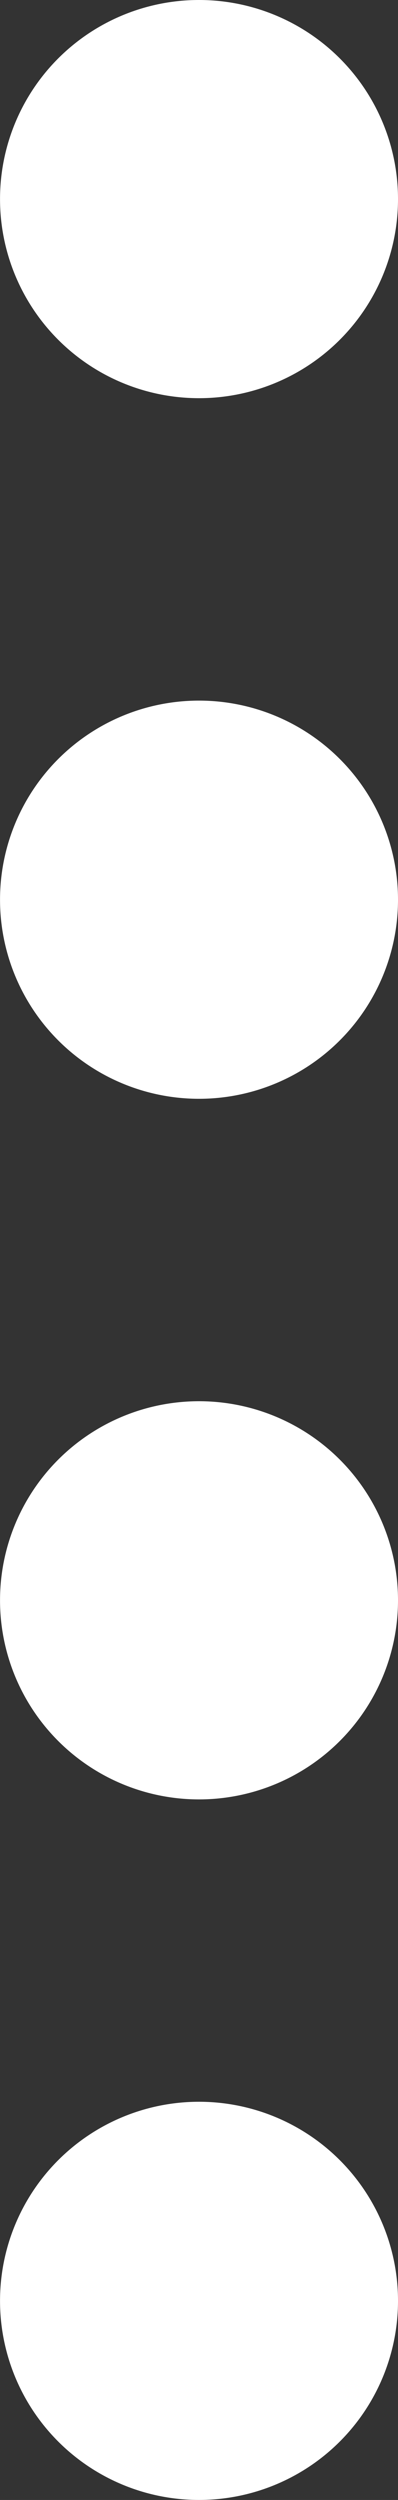
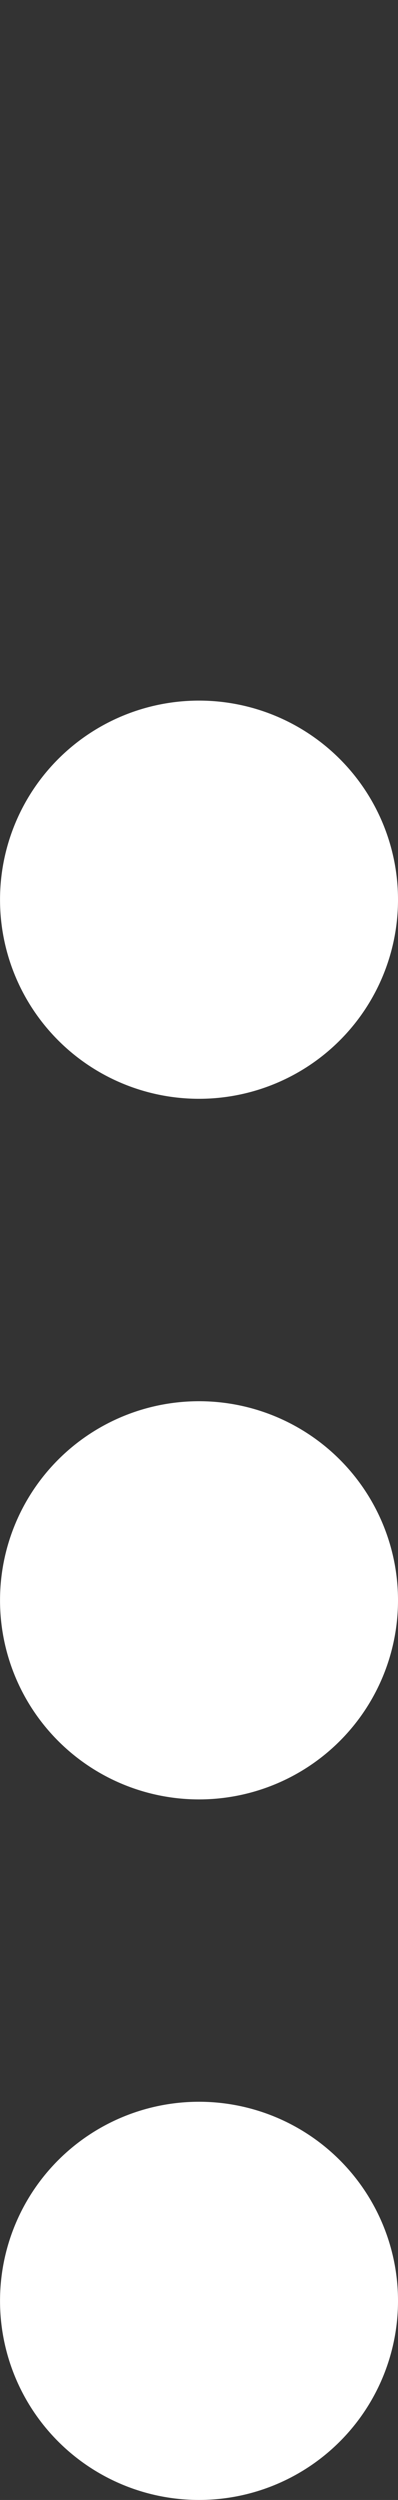
<svg xmlns="http://www.w3.org/2000/svg" width="12.027" height="75.505">
  <rect width="100%" height="100%" fill="#333333" stroke="none" />
  <g id="Groupe_315" data-name="Groupe 315" transform="rotate(90 258.249 -92.3)" fill="#fff">
-     <path id="Tracé_2635" data-name="Tracé 2635" d="M12.027 6.013A6.013 6.013 0 1 1 6.013 0a6.013 6.013 0 0 1 6.014 6.013" transform="rotate(-90 258.249 -92.3)" />
    <path id="Tracé_2636" data-name="Tracé 2636" d="M12.027 6.013A6.013 6.013 0 1 1 6.013 0a6.013 6.013 0 0 1 6.014 6.013" transform="rotate(-90 268.829 -102.88)" />
    <path id="Tracé_2637" data-name="Tracé 2637" d="M12.027 6.013A6.013 6.013 0 1 1 6.013 0a6.013 6.013 0 0 1 6.014 6.013" transform="rotate(-90 279.409 -113.46)" />
    <path id="Tracé_2638" data-name="Tracé 2638" d="M12.027 6.013A6.013 6.013 0 1 1 6.013 0a6.013 6.013 0 0 1 6.014 6.013" transform="rotate(-90 289.988 -124.039)" />
  </g>
</svg>